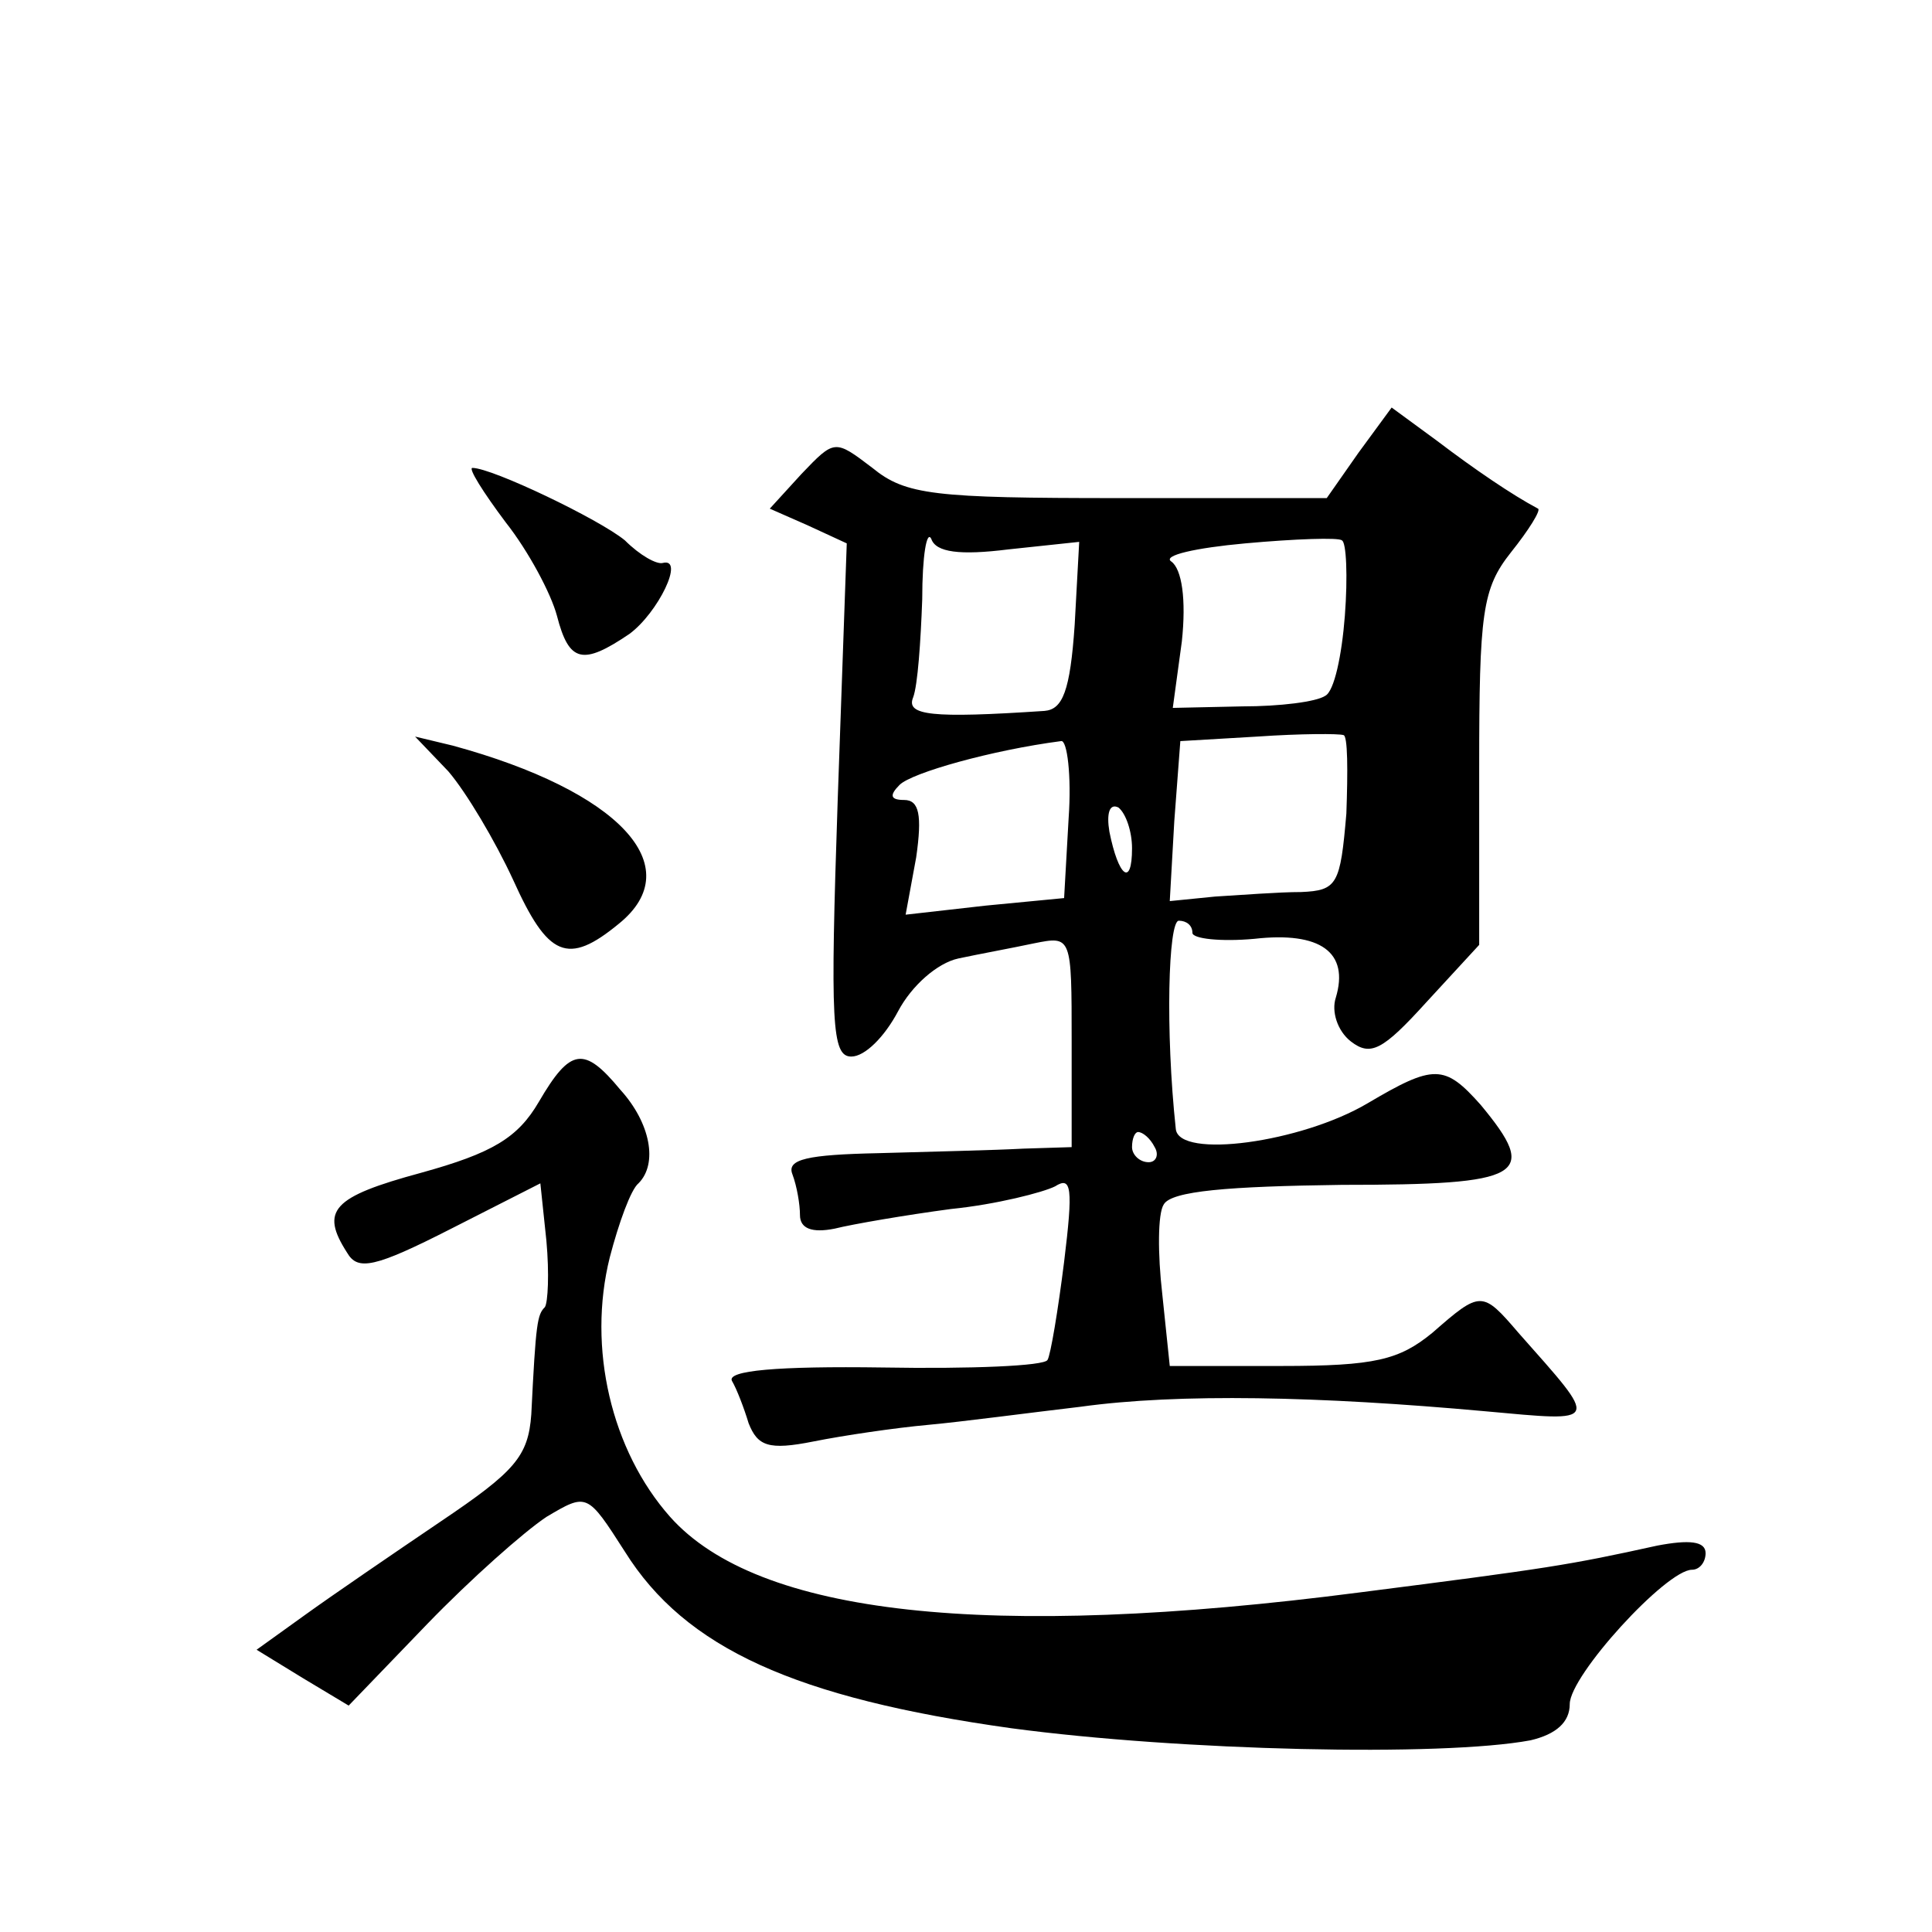
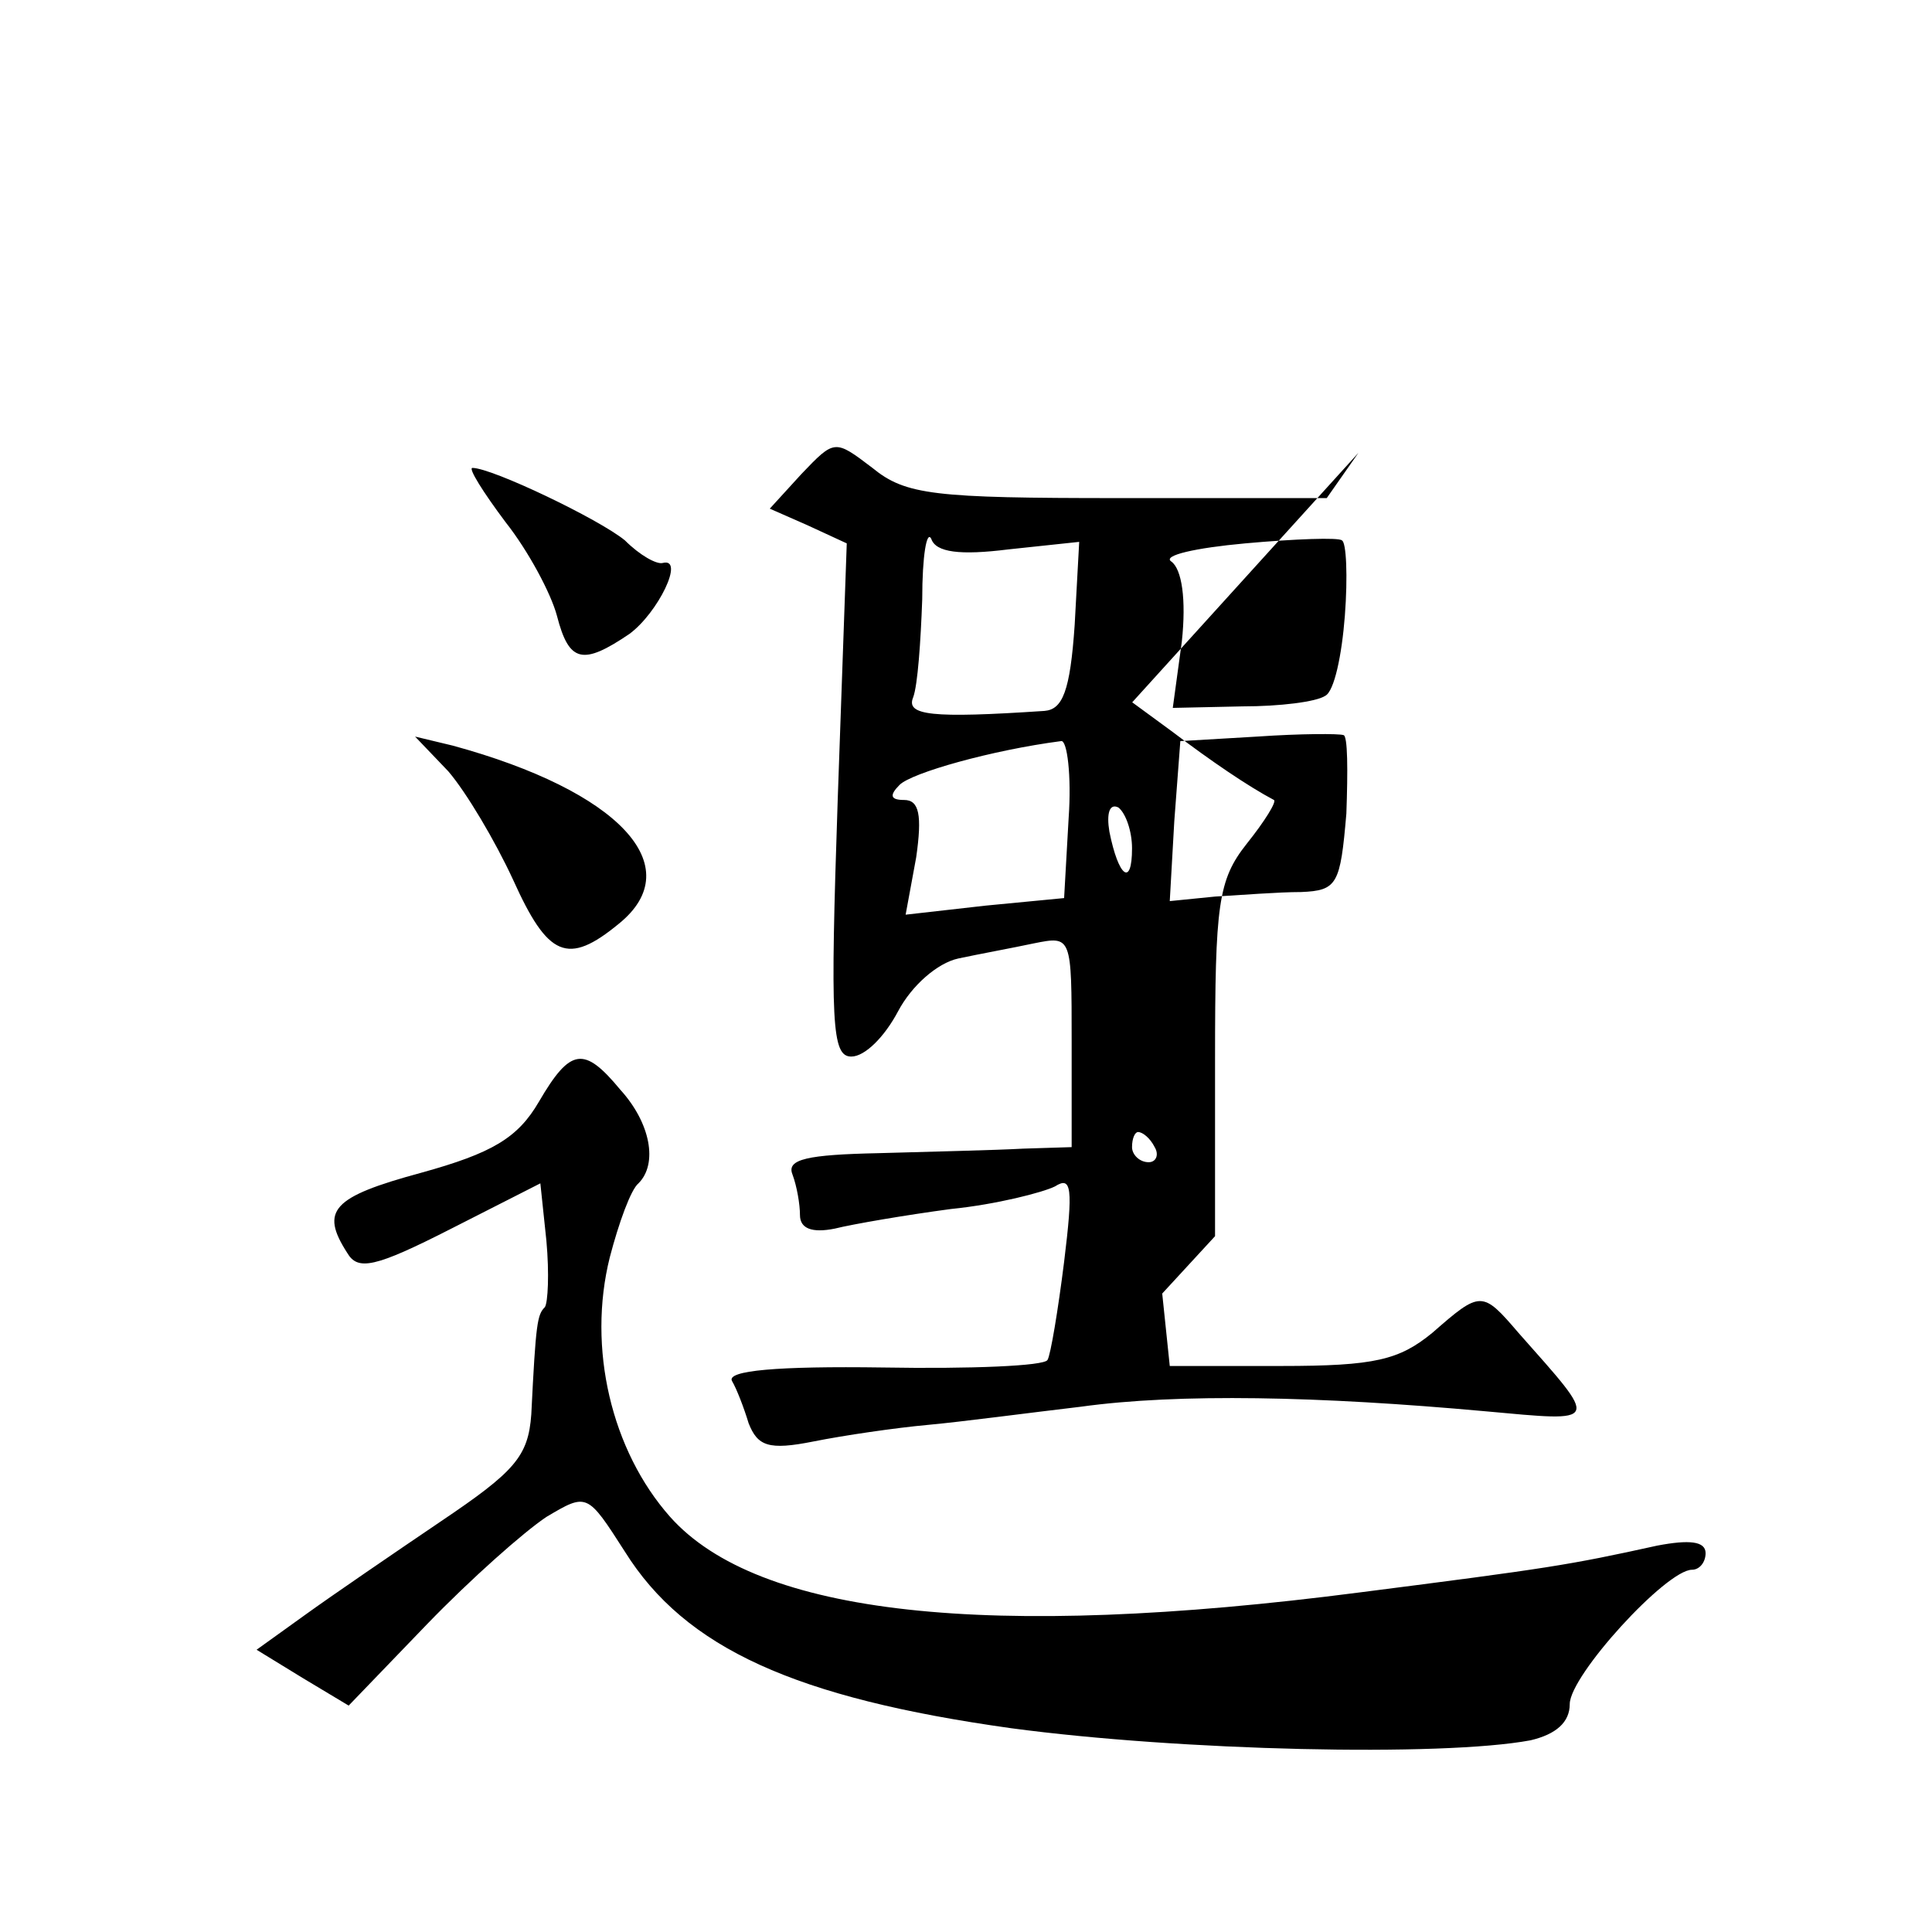
<svg xmlns="http://www.w3.org/2000/svg" version="1.0" width="128pt" height="128pt" viewBox="0 0 128 128" preserveAspectRatio="xMidYMid meet">
  <g transform="translate(0,128) scale(0.1,-0.1)" fill="#0" stroke="none">
-     <path d="M900 980 l-21 -30 -138 0 c-122 0 -141 2 -163 20 -25 19 -25 19 -47 -4 l-21 -23 25 -11 26 -12 -6 -170 c-5 -148 -4 -170 9 -170 9 0 22 13 31 30 9 17 26 32 40 35 14 3 36 7 50 10 25 5 25 5 25 -65 l0 -70 -32 -1 c-18 -1 -61 -2 -96 -3 -47 -1 -61 -4 -57 -14 3 -8 5 -20 5 -27 0 -9 8 -12 23 -9 12 3 47 9 77 13 30 3 61 11 69 15 11 7 12 -1 6 -50 -4 -32 -9 -62 -11 -65 -2 -4 -51 -6 -109 -5 -70 1 -104 -2 -100 -9 3 -5 8 -18 11 -28 6 -15 13 -18 43 -12 20 4 54 9 76 11 22 2 67 8 101 12 65 9 158 7 268 -3 77 -7 76 -9 22 52 -24 28 -25 28 -57 0 -22 -18 -38 -22 -100 -22 l-74 0 -5 48 c-3 26 -3 53 1 59 5 9 43 12 118 13 121 0 131 6 92 53 -24 27 -31 27 -75 1 -44 -26 -125 -37 -127 -17 -7 65 -5 138 2 138 5 0 9 -3 9 -8 0 -4 19 -6 41 -4 44 5 63 -9 54 -39 -3 -9 1 -22 10 -29 13 -10 21 -6 50 26 l35 38 0 117 c0 103 2 119 21 143 12 15 20 28 18 29 -17 9 -42 26 -67 45 l-30 22 -22 -30z m-232 -64 l47 5 -3 -55 c-3 -44 -8 -56 -20 -57 -75 -5 -92 -3 -87 9 3 8 5 37 6 65 0 29 3 46 6 40 3 -9 19 -11 51 -7z m223 -44 c-2 -26 -7 -50 -13 -53 -6 -4 -30 -7 -55 -7 l-46 -1 6 44 c3 28 0 48 -7 53 -6 4 16 9 49 12 33 3 62 4 64 2 3 -1 4 -24 2 -50z m1 -131 c-4 -47 -6 -51 -30 -52 -15 0 -40 -2 -57 -3 l-30 -3 3 53 4 53 51 3 c29 2 54 2 57 1 3 0 3 -24 2 -52z m-184 -3 l-3 -53 -52 -5 -53 -6 7 38 c4 28 2 38 -8 38 -9 0 -10 3 -3 10 8 8 61 23 107 29 4 1 7 -23 5 -51z m42 -20 c0 -26 -9 -19 -15 11 -2 12 0 19 6 16 5 -4 9 -16 9 -27z m15 -198 c3 -5 1 -10 -4 -10 -6 0 -11 5 -11 10 0 6 2 10 4 10 3 0 8 -4 11 -10z M335 934 c15 -19 30 -47 34 -62 8 -31 17 -33 48 -12 19 14 37 51 22 47 -4 -1 -15 5 -25 15 -17 14 -88 48 -101 48 -3 0 7 -16 22 -36z M297 769 c12 -14 31 -46 43 -72 23 -51 36 -57 70 -29 47 38 0 88 -110 118 l-25 6 22 -23z M357 550 c-14 -24 -31 -34 -78 -47 -59 -16 -67 -25 -49 -53 7 -12 18 -10 69 16 l59 30 4 -38 c2 -22 1 -41 -1 -44 -5 -5 -6 -10 -9 -71 -2 -28 -11 -38 -60 -71 -31 -21 -72 -49 -90 -62 l-32 -23 31 -19 30 -18 52 54 c29 30 64 61 79 71 27 16 27 16 52 -23 40 -64 113 -97 256 -117 112 -15 285 -19 344 -8 17 4 26 12 26 24 0 19 64 89 81 89 5 0 9 5 9 11 0 8 -11 9 -32 5 -59 -13 -72 -15 -197 -31 -247 -32 -399 -15 -457 50 -39 44 -55 112 -40 172 6 23 14 45 19 49 13 13 8 40 -12 62 -24 29 -33 28 -54 -8z" />
+     <path d="M900 980 l-21 -30 -138 0 c-122 0 -141 2 -163 20 -25 19 -25 19 -47 -4 l-21 -23 25 -11 26 -12 -6 -170 c-5 -148 -4 -170 9 -170 9 0 22 13 31 30 9 17 26 32 40 35 14 3 36 7 50 10 25 5 25 5 25 -65 l0 -70 -32 -1 c-18 -1 -61 -2 -96 -3 -47 -1 -61 -4 -57 -14 3 -8 5 -20 5 -27 0 -9 8 -12 23 -9 12 3 47 9 77 13 30 3 61 11 69 15 11 7 12 -1 6 -50 -4 -32 -9 -62 -11 -65 -2 -4 -51 -6 -109 -5 -70 1 -104 -2 -100 -9 3 -5 8 -18 11 -28 6 -15 13 -18 43 -12 20 4 54 9 76 11 22 2 67 8 101 12 65 9 158 7 268 -3 77 -7 76 -9 22 52 -24 28 -25 28 -57 0 -22 -18 -38 -22 -100 -22 l-74 0 -5 48 l35 38 0 117 c0 103 2 119 21 143 12 15 20 28 18 29 -17 9 -42 26 -67 45 l-30 22 -22 -30z m-232 -64 l47 5 -3 -55 c-3 -44 -8 -56 -20 -57 -75 -5 -92 -3 -87 9 3 8 5 37 6 65 0 29 3 46 6 40 3 -9 19 -11 51 -7z m223 -44 c-2 -26 -7 -50 -13 -53 -6 -4 -30 -7 -55 -7 l-46 -1 6 44 c3 28 0 48 -7 53 -6 4 16 9 49 12 33 3 62 4 64 2 3 -1 4 -24 2 -50z m1 -131 c-4 -47 -6 -51 -30 -52 -15 0 -40 -2 -57 -3 l-30 -3 3 53 4 53 51 3 c29 2 54 2 57 1 3 0 3 -24 2 -52z m-184 -3 l-3 -53 -52 -5 -53 -6 7 38 c4 28 2 38 -8 38 -9 0 -10 3 -3 10 8 8 61 23 107 29 4 1 7 -23 5 -51z m42 -20 c0 -26 -9 -19 -15 11 -2 12 0 19 6 16 5 -4 9 -16 9 -27z m15 -198 c3 -5 1 -10 -4 -10 -6 0 -11 5 -11 10 0 6 2 10 4 10 3 0 8 -4 11 -10z M335 934 c15 -19 30 -47 34 -62 8 -31 17 -33 48 -12 19 14 37 51 22 47 -4 -1 -15 5 -25 15 -17 14 -88 48 -101 48 -3 0 7 -16 22 -36z M297 769 c12 -14 31 -46 43 -72 23 -51 36 -57 70 -29 47 38 0 88 -110 118 l-25 6 22 -23z M357 550 c-14 -24 -31 -34 -78 -47 -59 -16 -67 -25 -49 -53 7 -12 18 -10 69 16 l59 30 4 -38 c2 -22 1 -41 -1 -44 -5 -5 -6 -10 -9 -71 -2 -28 -11 -38 -60 -71 -31 -21 -72 -49 -90 -62 l-32 -23 31 -19 30 -18 52 54 c29 30 64 61 79 71 27 16 27 16 52 -23 40 -64 113 -97 256 -117 112 -15 285 -19 344 -8 17 4 26 12 26 24 0 19 64 89 81 89 5 0 9 5 9 11 0 8 -11 9 -32 5 -59 -13 -72 -15 -197 -31 -247 -32 -399 -15 -457 50 -39 44 -55 112 -40 172 6 23 14 45 19 49 13 13 8 40 -12 62 -24 29 -33 28 -54 -8z" />
  </g>
</svg>